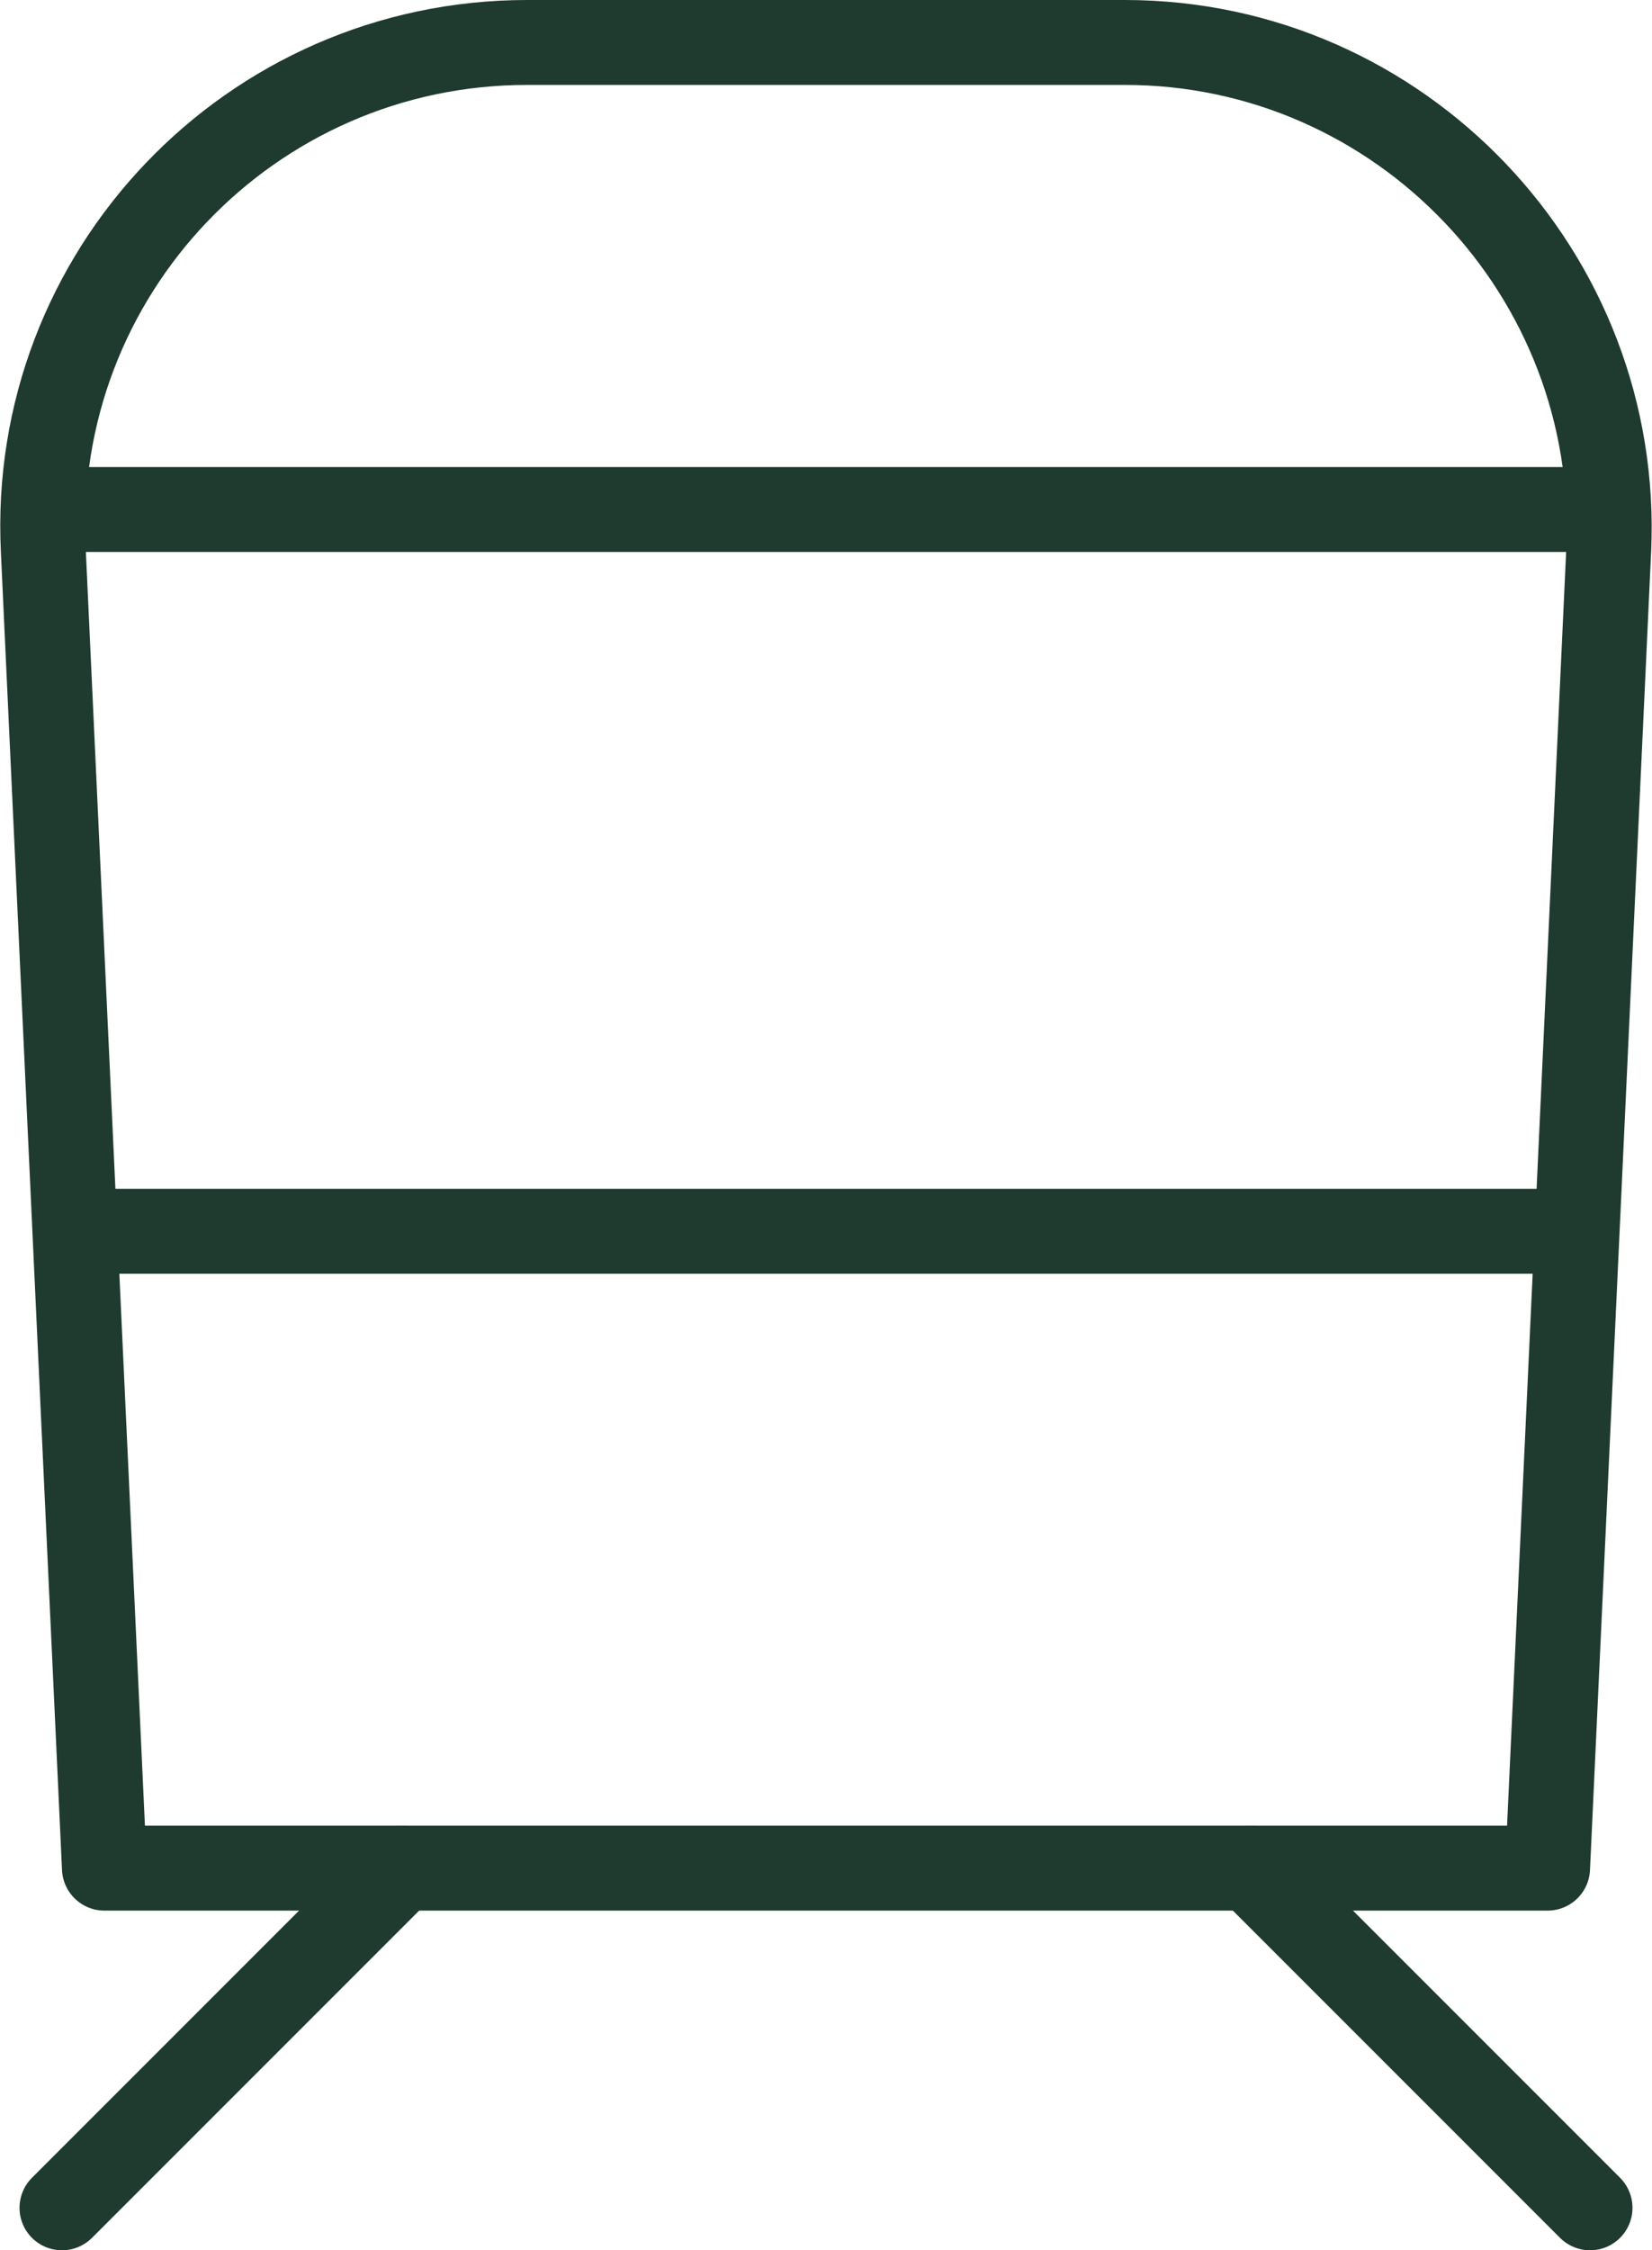
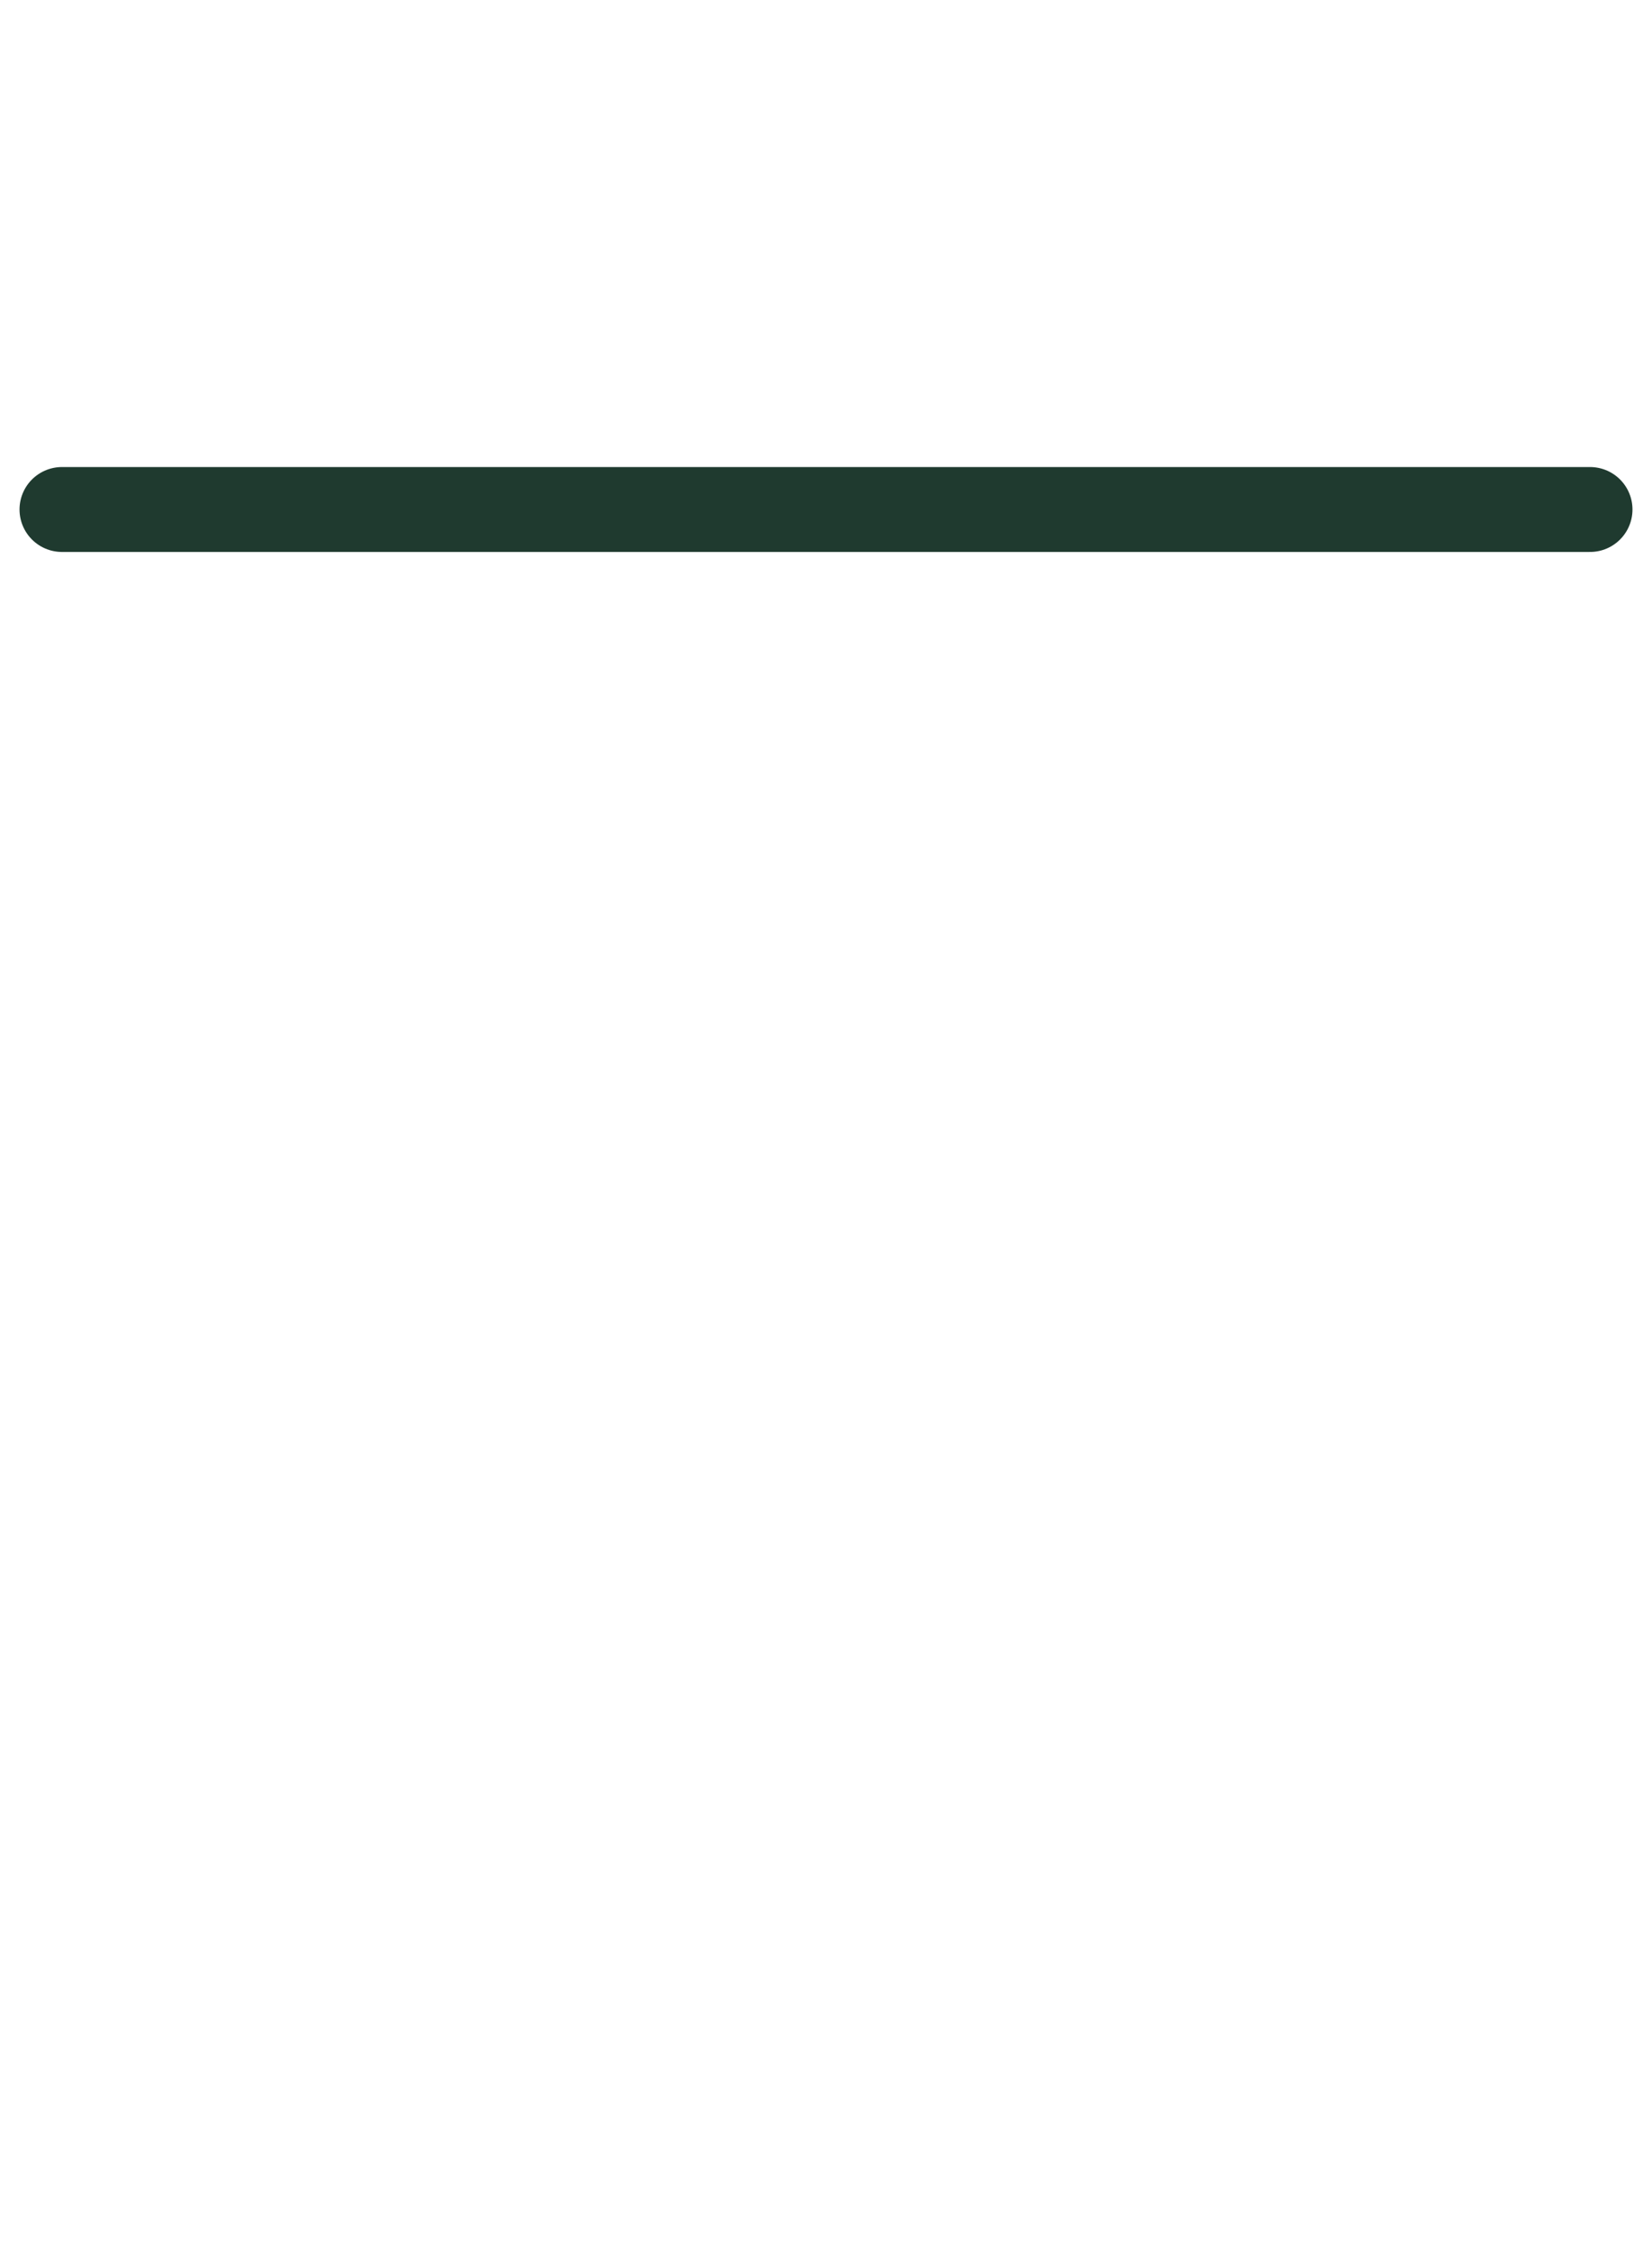
<svg xmlns="http://www.w3.org/2000/svg" id="Layer_2" viewBox="0 0 19.46 26.5">
  <defs>
    <style>.cls-1{fill:none;stroke:#1f3a2f;stroke-linecap:round;stroke-linejoin:round;}</style>
  </defs>
  <g id="Laag_1">
-     <path class="cls-1" d="M18.23,22l.72-15.52c.15-3.25-2.45-5.98-5.7-5.98h-7.04C2.95.5.35,3.22.51,6.48l.72,15.52h17Z" />
-     <line class="cls-1" x1="1.23" y1="14.5" x2="18.23" y2="14.5" />
    <line class="cls-1" x1=".73" y1="6" x2="18.73" y2="6" />
-     <line class="cls-1" x1="4.73" y1="22" x2=".73" y2="26" />
-     <line class="cls-1" x1="14.73" y1="22" x2="18.73" y2="26" />
  </g>
</svg>